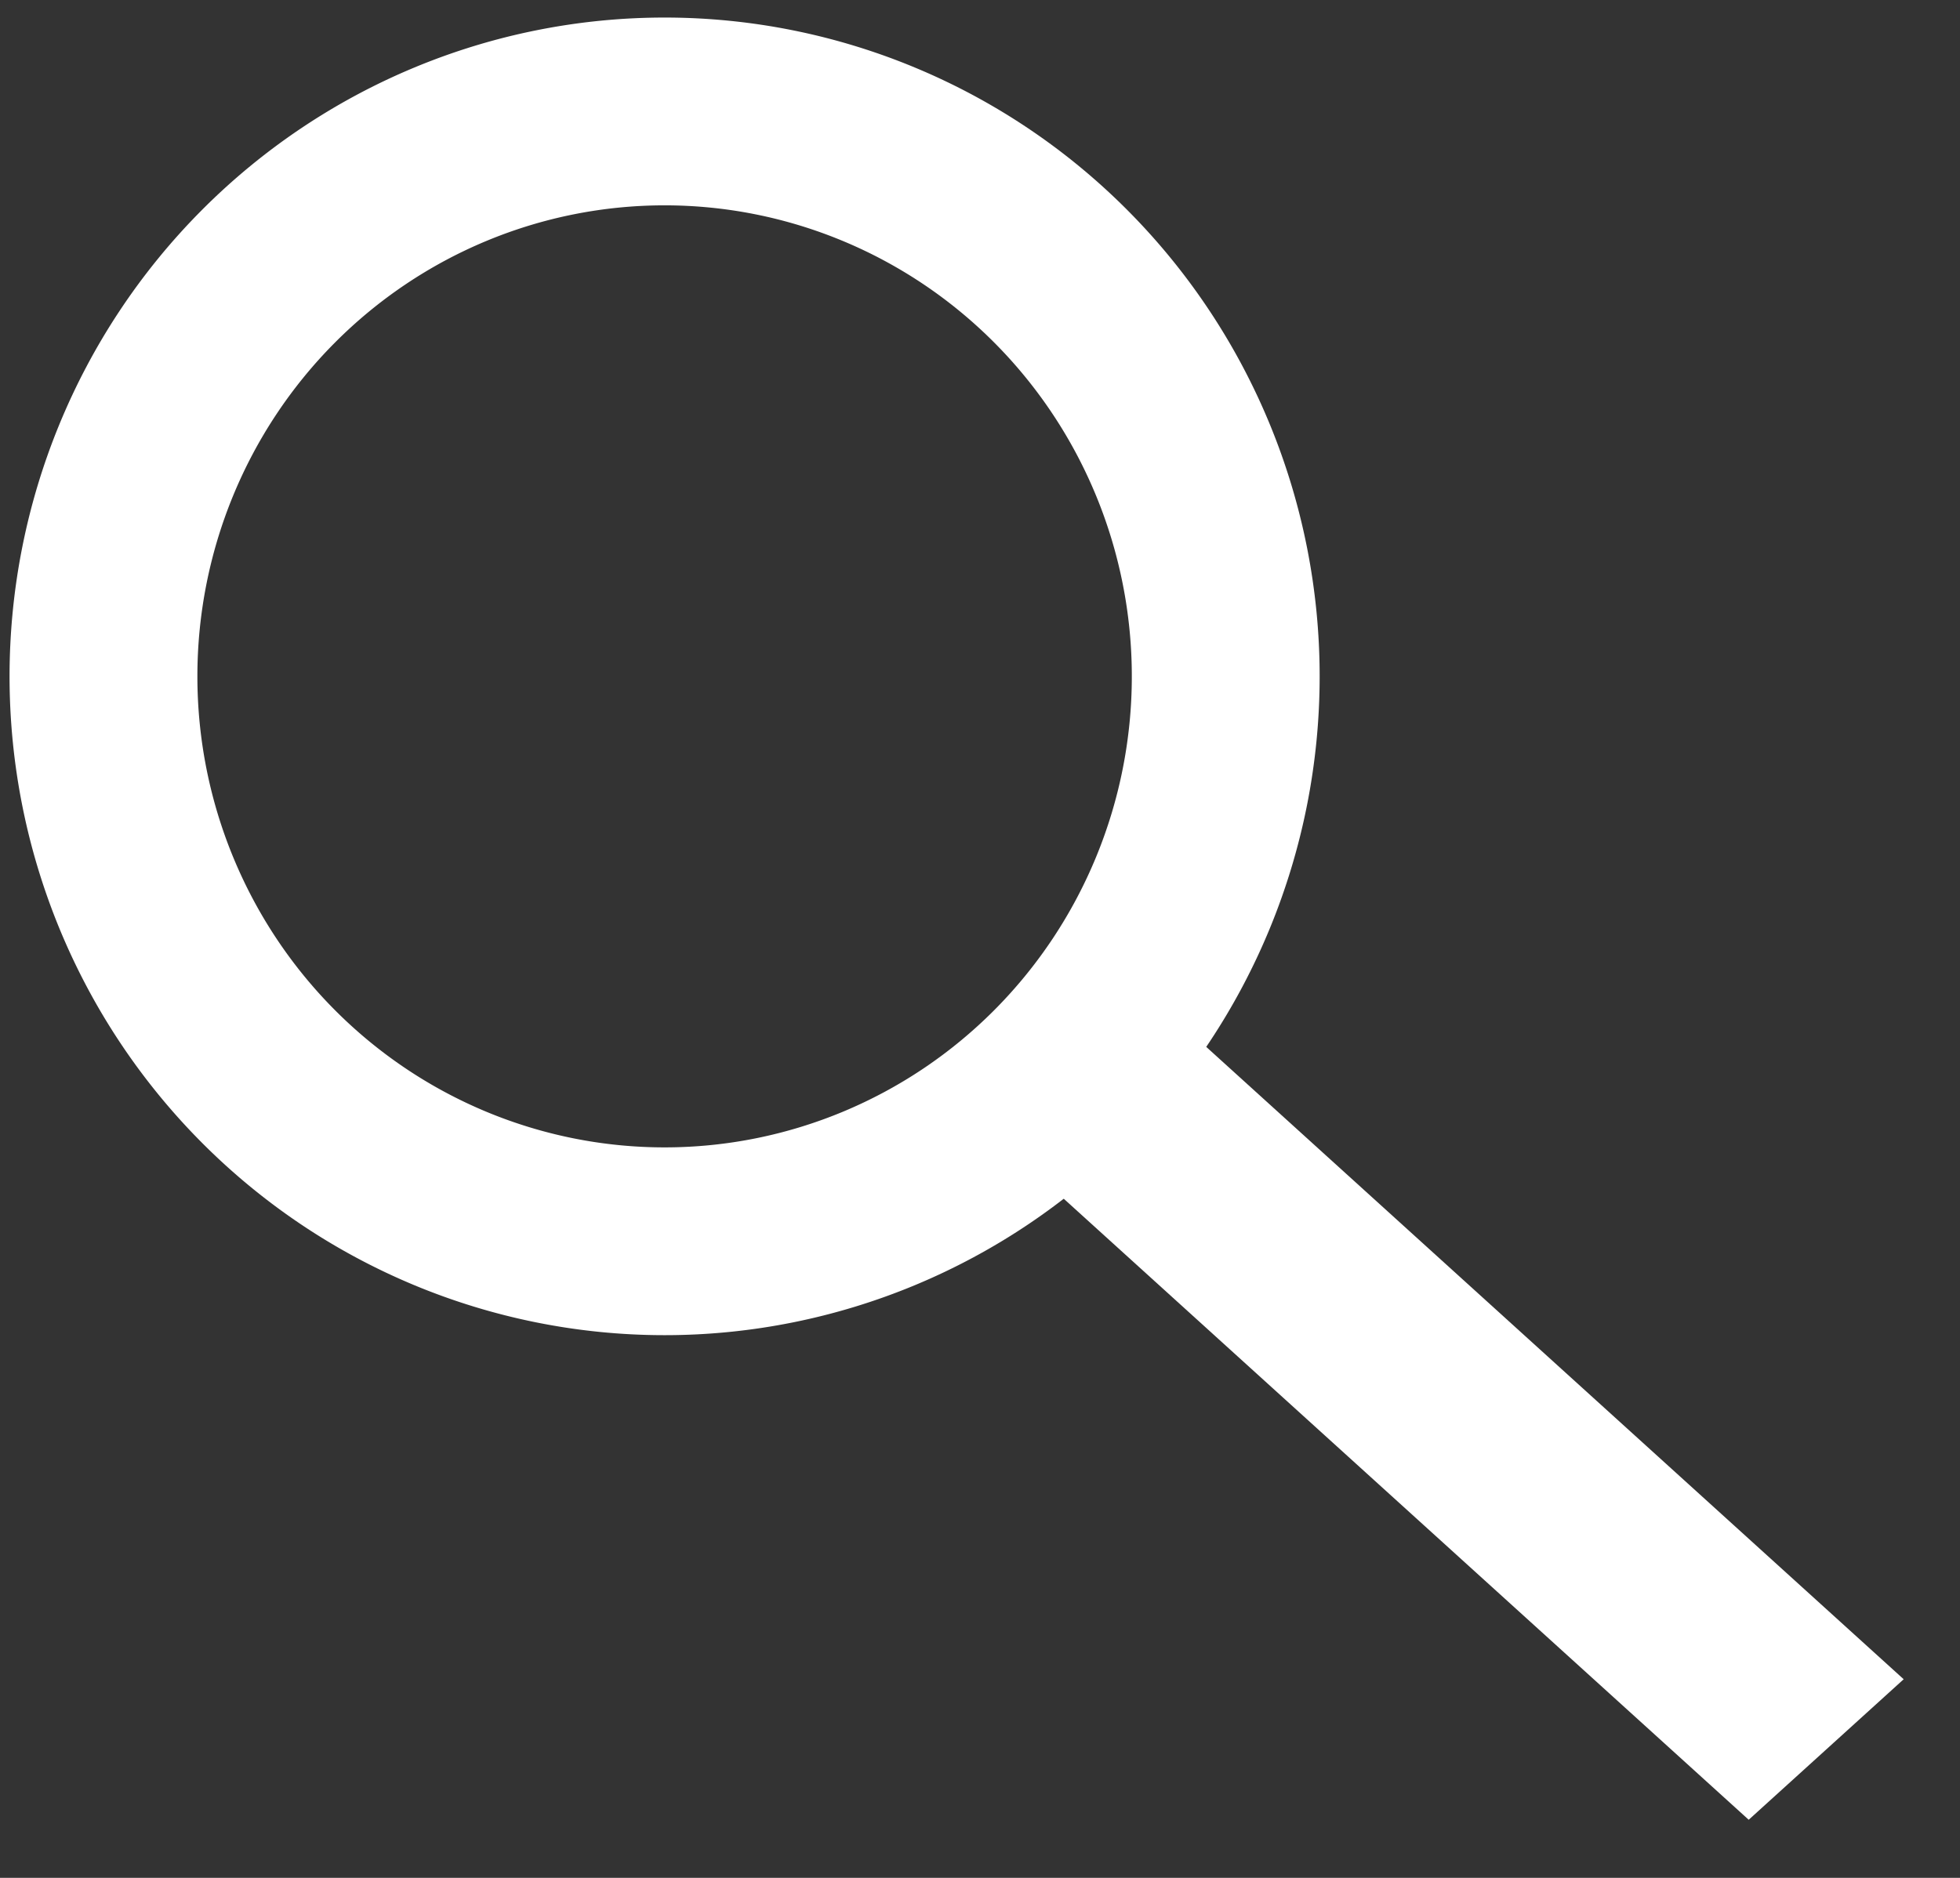
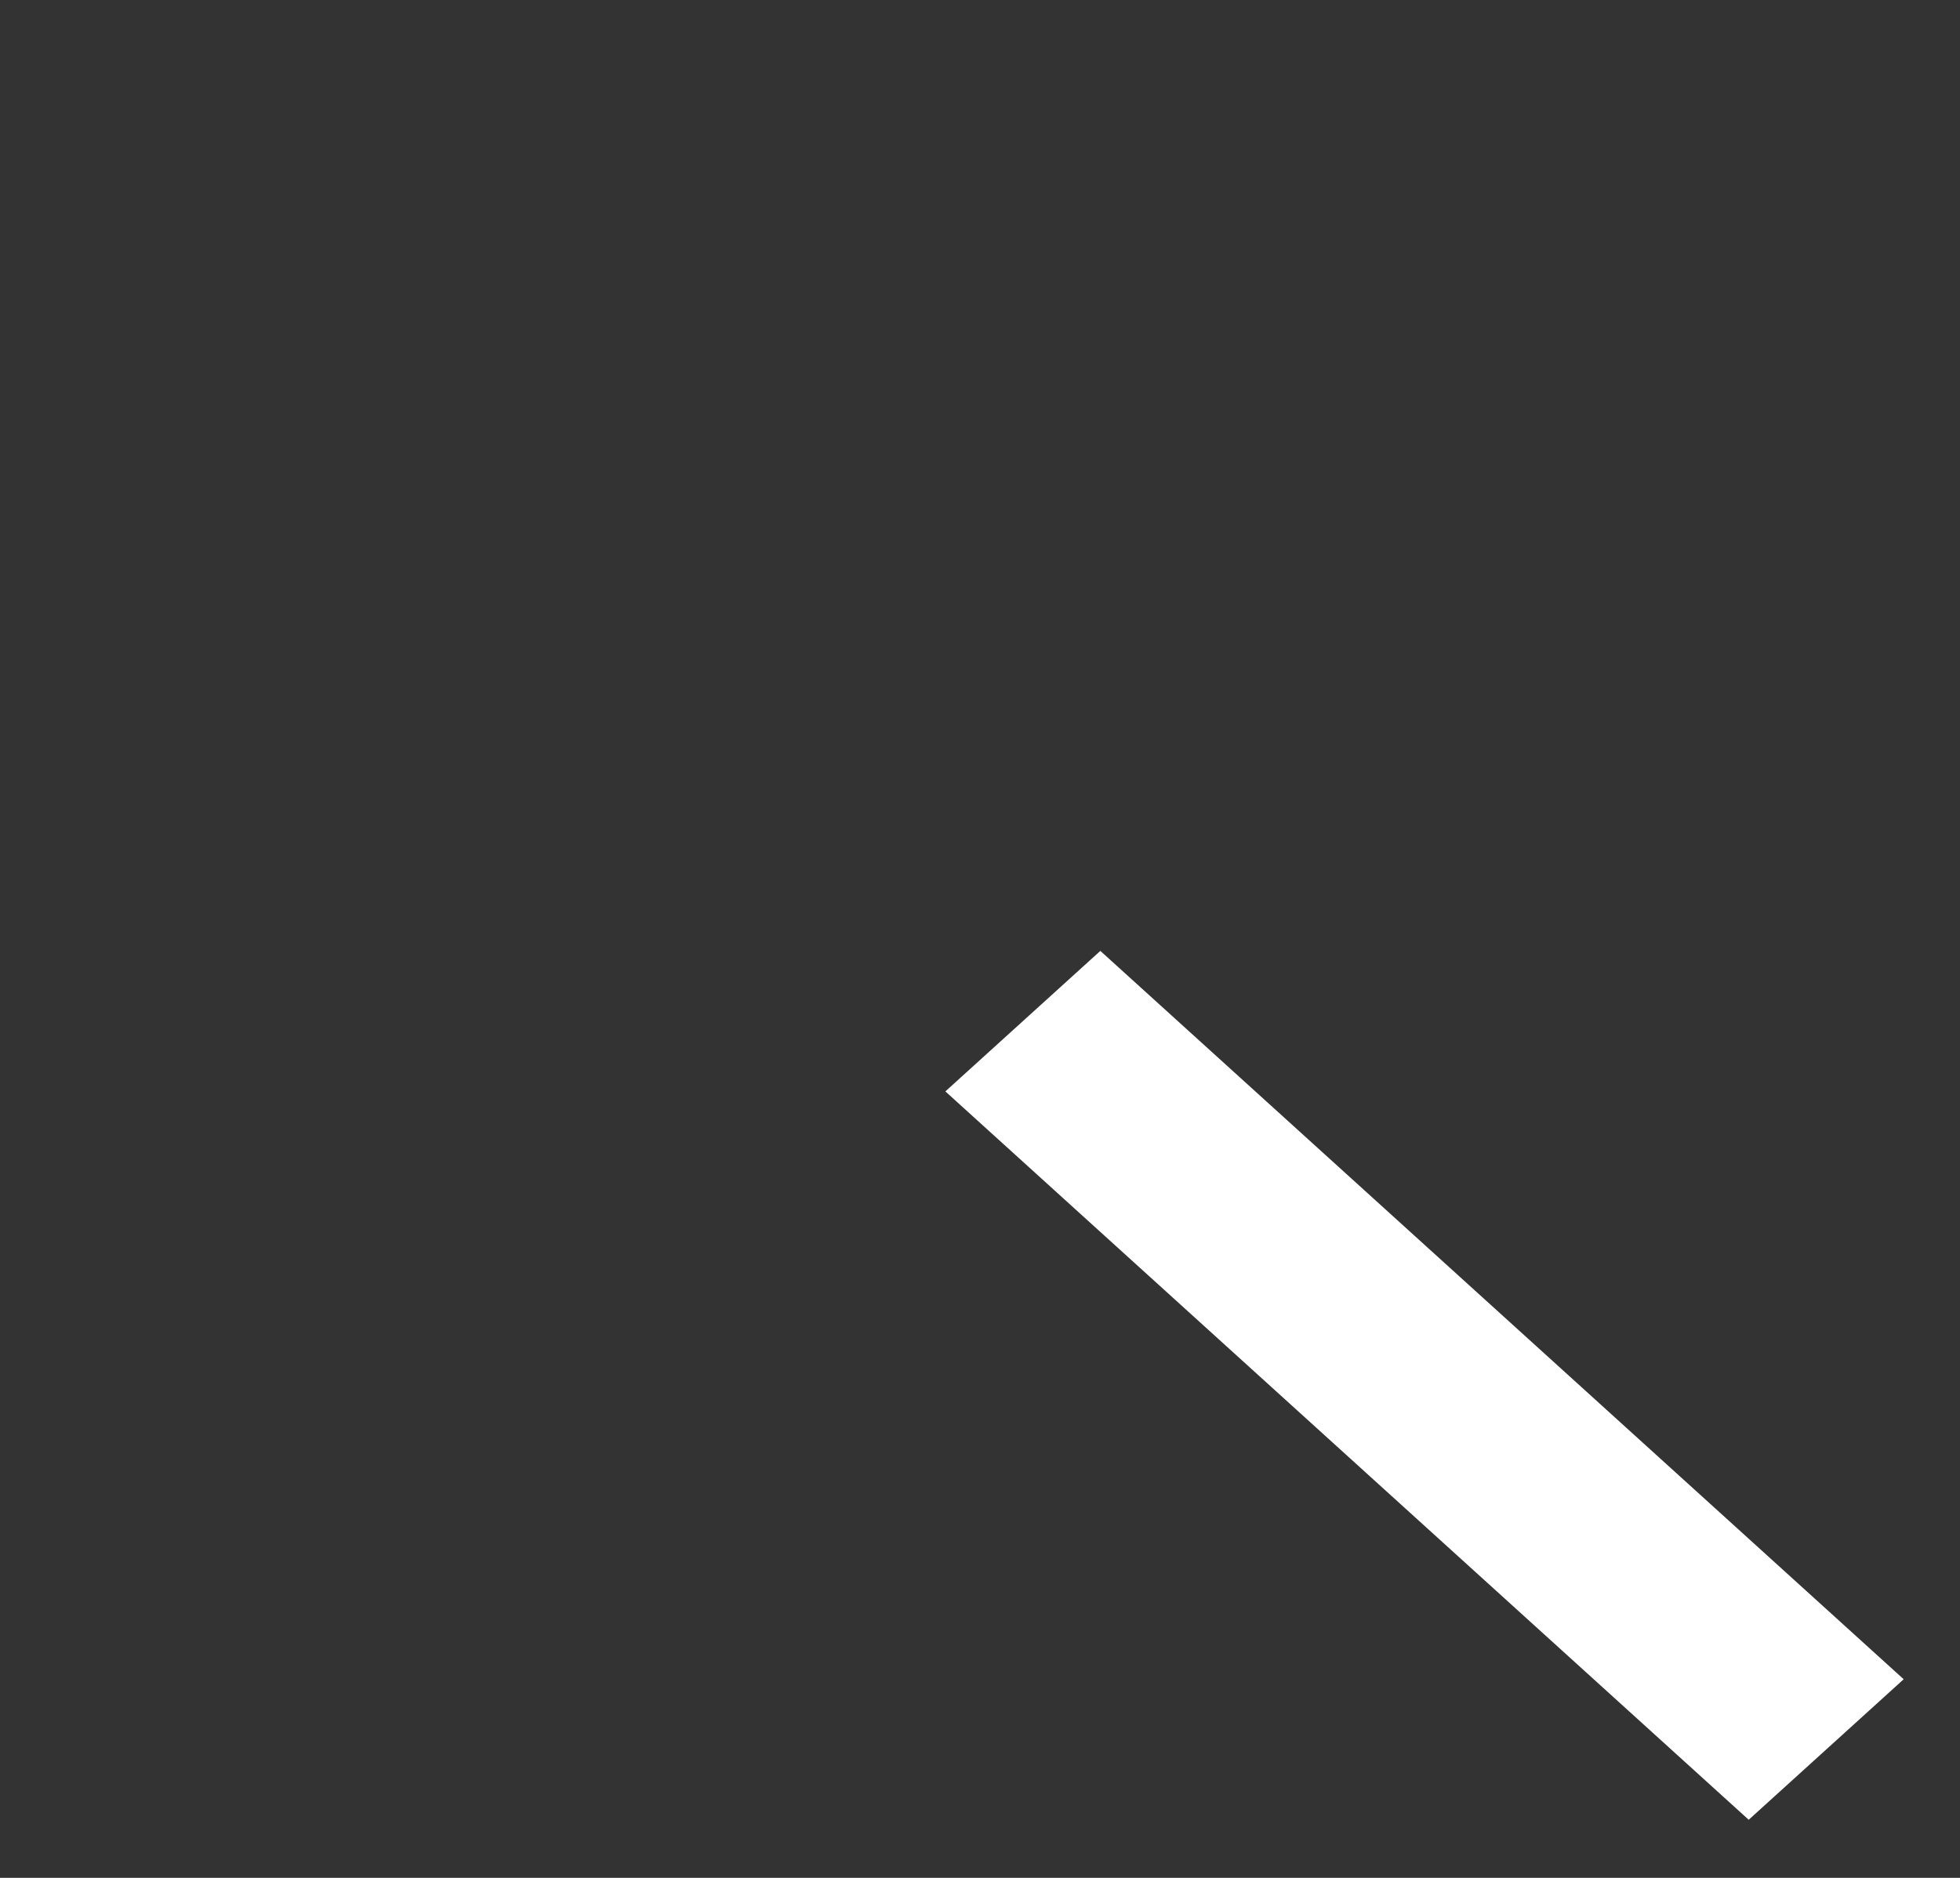
<svg xmlns="http://www.w3.org/2000/svg" xmlns:ns1="http://www.inkscape.org/namespaces/inkscape" xmlns:ns2="http://sodipodi.sourceforge.net/DTD/sodipodi-0.dtd" id="svg3830" version="1.1" ns1:version="0.48.4 r9939" width="24" height="23" ns2:docname="promotional.clothing-mob-search-btn.svg">
  <rect width="100%" height="100%" fill="#333333" stroke="none" />
  <defs id="defs3834" />
  <ns2:namedview pagecolor="#ffffff" bordercolor="#666666" borderopacity="1" objecttolerance="10" gridtolerance="10" guidetolerance="10" ns1:pageopacity="0" ns1:pageshadow="2" ns1:window-width="1920" ns1:window-height="1018" id="namedview3832" showgrid="false" ns1:zoom="10.26087" ns1:cx="-19.381356" ns1:cy="11.5" ns1:window-x="-8" ns1:window-y="-8" ns1:window-maximized="1" ns1:current-layer="svg3830" />
-   <path ns2:type="arc" style="fill:none;stroke:#ffffff;stroke-width:2.3;stroke-miterlimit:4;stroke-opacity:1;stroke-dasharray:none;fill-opacity:1" id="path4350" ns2:cx="7.3580508" ns2:cy="7.7966104" ns2:rx="6.8707628" ns2:ry="6.9194913" d="m 14.229,7.797 a 6.871,6.919 0 1 1 -13.742,0 6.871,6.919 0 1 1 13.742,0 z" transform="translate(0.78,0.487)" />
  <rect style="fill:none;stroke:#ffffff;stroke-width:2.306;stroke-miterlimit:4;stroke-opacity:1;stroke-dasharray:none;fill-opacity:1" id="rect4354" width="0.255" height="10.969" x="0.727" y="-29.879" transform="matrix(-0.741,0.672,-0.741,-0.672,0,0)" />
</svg>